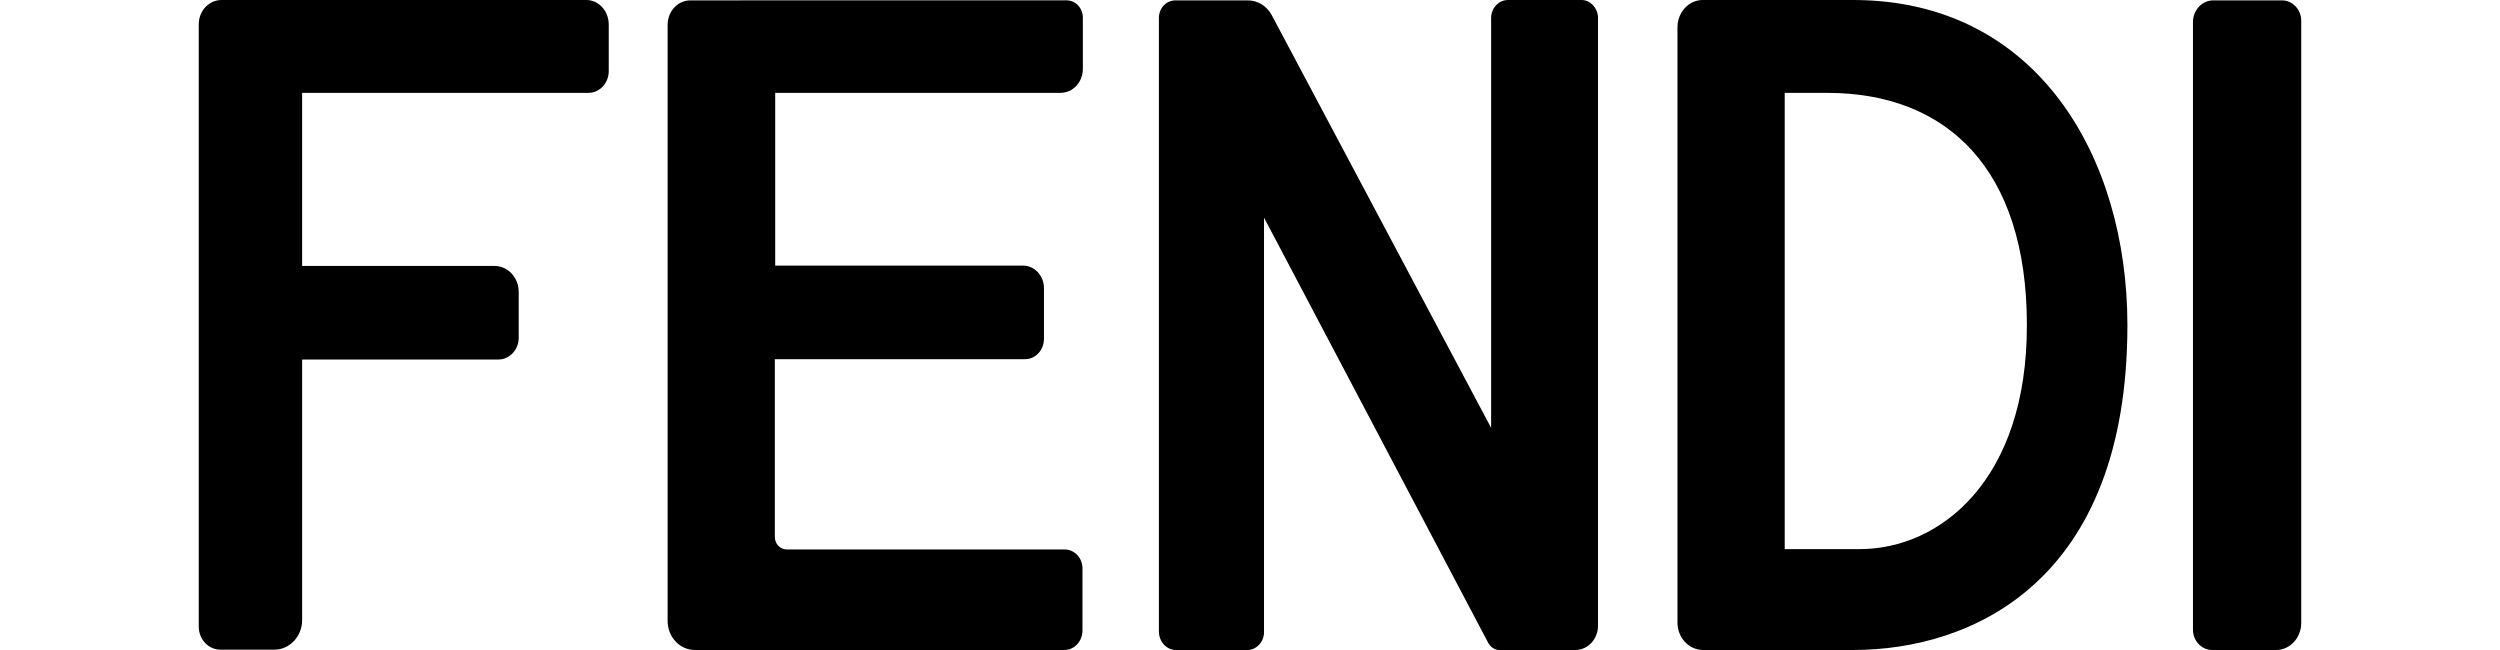
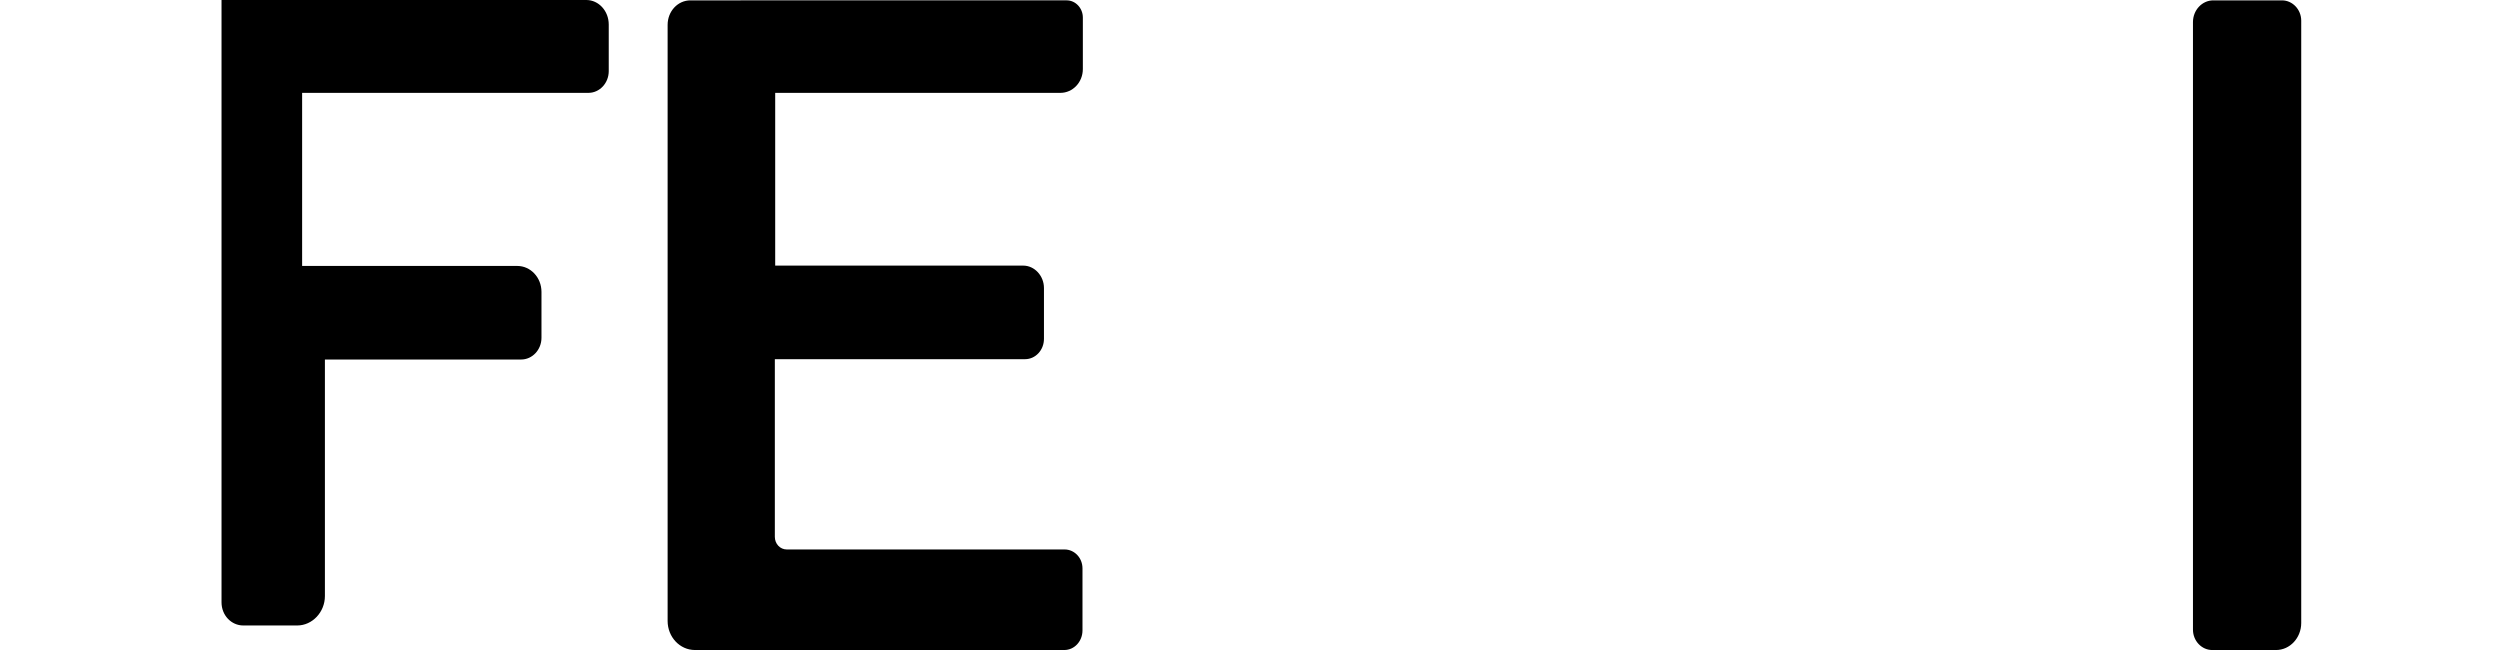
<svg xmlns="http://www.w3.org/2000/svg" version="1.1" id="layer" x="0px" y="0px" width="50px" height="13px" viewBox="0 0 143.477 44.357" enable-background="new 0 0 143.477 44.357" xml:space="preserve">
  <g>
-     <path d="M26.449,0H7.054h-5.5C0.694,0,0,0.741,0,1.651v4.687v11.813v6.409v18.196c0,0.886,0.67,1.578,1.483,1.578h3.683   c1.028,0,1.889-0.907,1.889-2.008V24.534h13.392c0.765,0,1.387-0.669,1.387-1.481v-3.134c0-0.979-0.741-1.77-1.65-1.77H7.054V6.337   h19.537c0.767,0,1.387-0.67,1.387-1.482V1.674C27.978,0.741,27.285,0,26.449,0" />
+     <path d="M26.449,0H7.054h-5.5v4.687v11.813v6.409v18.196c0,0.886,0.67,1.578,1.483,1.578h3.683   c1.028,0,1.889-0.907,1.889-2.008V24.534h13.392c0.765,0,1.387-0.669,1.387-1.481v-3.134c0-0.979-0.741-1.77-1.65-1.77H7.054V6.337   h19.537c0.767,0,1.387-0.67,1.387-1.482V1.674C27.978,0.741,27.285,0,26.449,0" />
    <path d="M60.332,4.711V1.197c0-0.646-0.502-1.172-1.1-1.172H33.551c-0.86,0-1.555,0.741-1.555,1.674v40.674   c0,1.102,0.837,1.985,1.865,1.985h25.204c0.692,0,1.242-0.599,1.242-1.339v-4.232c0-0.718-0.55-1.291-1.219-1.291H40.126   c-0.454,0-0.813-0.383-0.813-0.86V24.511h17.074c0.717,0,1.291-0.622,1.291-1.388v-3.467c0-0.837-0.646-1.53-1.411-1.53h-16.93   V6.337h19.465C59.638,6.337,60.332,5.62,60.332,4.711" />
    <path d="M141.755,44.359h-4.353c-0.718,0-1.314-0.622-1.314-1.388V1.506c0-0.813,0.621-1.481,1.387-1.481h4.688   c0.717,0,1.313,0.622,1.313,1.387v41.106C143.475,43.522,142.711,44.359,141.755,44.359" />
-     <path d="M112.891,0h-4.639h-2.535h-3.084c-0.957,0-1.723,0.837-1.723,1.865v40.627c0,1.028,0.789,1.865,1.746,1.865h10.233   c8.154,0,18.725-4.688,18.725-22.167C131.616,10.738,125.469,0,112.891,0 M113.345,37.472h-5.117V6.337h2.895   c8.202,0,13.631,5.214,13.631,15.83C124.777,32.784,118.822,37.472,113.345,37.472" />
-     <path d="M94.36,0h-5.021c-0.622,0-1.146,0.551-1.146,1.221v27.978L73.221,1.03c-0.335-0.622-0.957-1.004-1.626-1.004h-4.95   c-0.621,0-1.123,0.526-1.123,1.196v41.871c0,0.693,0.525,1.268,1.172,1.268h4.854c0.622,0,1.147-0.55,1.147-1.22v-28.29L88,43.88   c0.167,0.287,0.454,0.479,0.765,0.479h5.165c0.861,0,1.556-0.741,1.556-1.649V1.172C95.461,0.527,94.958,0,94.36,0" />
  </g>
</svg>